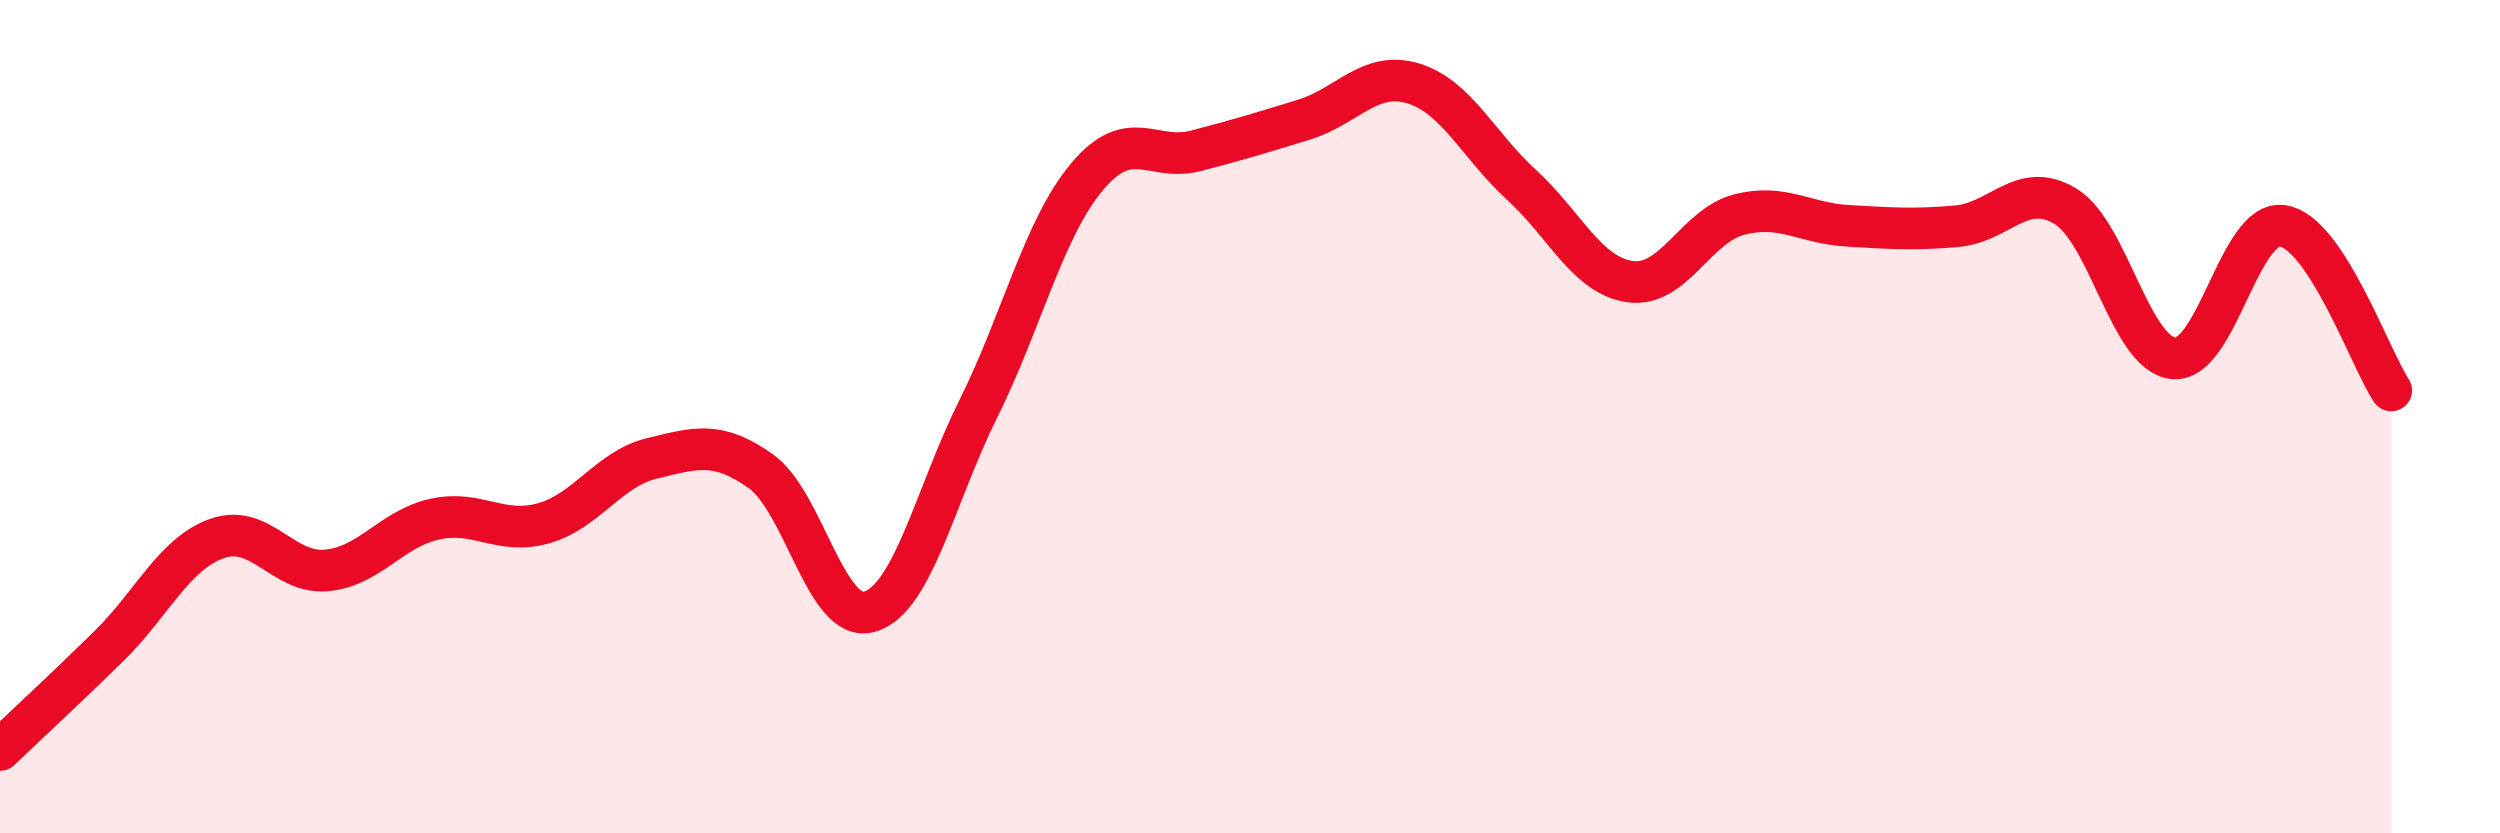
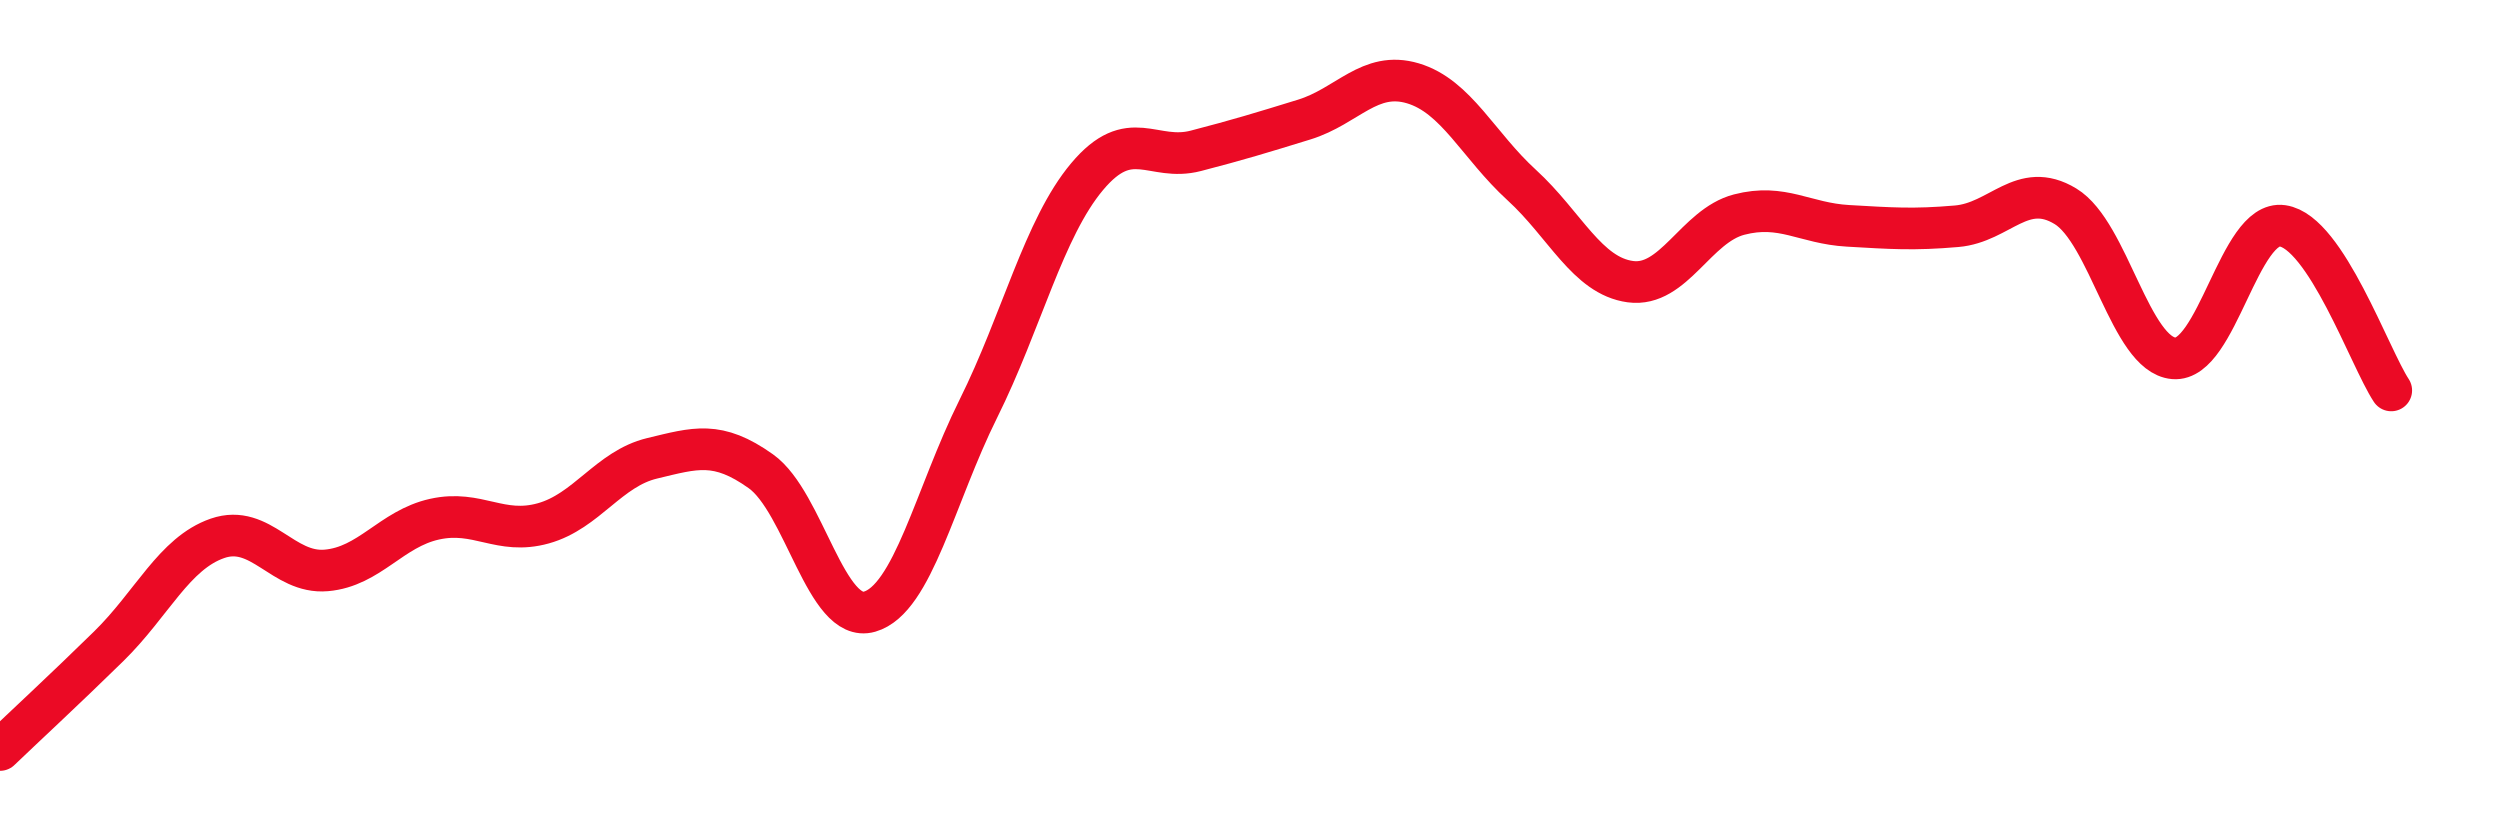
<svg xmlns="http://www.w3.org/2000/svg" width="60" height="20" viewBox="0 0 60 20">
-   <path d="M 0,18 C 0.52,17.5 1.57,16.53 2.61,15.51 C 3.65,14.49 4.18,13.28 5.22,12.92 C 6.26,12.56 6.79,13.78 7.83,13.69 C 8.87,13.6 9.39,12.69 10.43,12.46 C 11.47,12.23 12,12.85 13.04,12.56 C 14.08,12.27 14.61,11.25 15.65,11 C 16.69,10.75 17.22,10.57 18.26,11.31 C 19.3,12.05 19.83,14.98 20.87,14.68 C 21.91,14.38 22.44,11.9 23.48,9.81 C 24.52,7.72 25.05,5.48 26.09,4.24 C 27.13,3 27.66,3.89 28.7,3.62 C 29.74,3.35 30.26,3.19 31.3,2.87 C 32.34,2.55 32.87,1.69 33.91,2 C 34.95,2.31 35.48,3.49 36.52,4.44 C 37.56,5.39 38.09,6.62 39.13,6.76 C 40.17,6.9 40.7,5.42 41.74,5.15 C 42.78,4.88 43.31,5.36 44.35,5.42 C 45.39,5.48 45.92,5.52 46.96,5.43 C 48,5.34 48.53,4.32 49.57,4.95 C 50.61,5.58 51.13,8.51 52.17,8.6 C 53.21,8.69 53.74,5.27 54.78,5.42 C 55.82,5.57 56.87,8.58 57.39,9.37L57.39 20L0 20Z" fill="#EB0A25" opacity="0.1" stroke-linecap="round" stroke-linejoin="round" />
  <path d="M 0,18 C 0.52,17.5 1.57,16.53 2.61,15.51 C 3.65,14.49 4.18,13.28 5.22,12.92 C 6.26,12.56 6.79,13.78 7.83,13.69 C 8.87,13.6 9.39,12.69 10.43,12.46 C 11.47,12.23 12,12.85 13.04,12.56 C 14.08,12.27 14.61,11.25 15.65,11 C 16.69,10.75 17.22,10.57 18.26,11.31 C 19.3,12.05 19.83,14.98 20.87,14.68 C 21.91,14.38 22.44,11.9 23.48,9.81 C 24.52,7.72 25.05,5.48 26.09,4.24 C 27.13,3 27.66,3.89 28.7,3.62 C 29.74,3.35 30.26,3.19 31.3,2.87 C 32.34,2.55 32.87,1.69 33.91,2 C 34.95,2.31 35.48,3.49 36.52,4.44 C 37.56,5.39 38.09,6.62 39.13,6.76 C 40.17,6.9 40.7,5.42 41.74,5.15 C 42.78,4.88 43.31,5.36 44.35,5.42 C 45.39,5.48 45.92,5.52 46.96,5.43 C 48,5.34 48.53,4.32 49.57,4.95 C 50.61,5.58 51.13,8.51 52.17,8.6 C 53.21,8.69 53.74,5.27 54.78,5.42 C 55.82,5.57 56.87,8.58 57.39,9.37" stroke="#EB0A25" stroke-width="1" fill="none" stroke-linecap="round" stroke-linejoin="round" />
</svg>